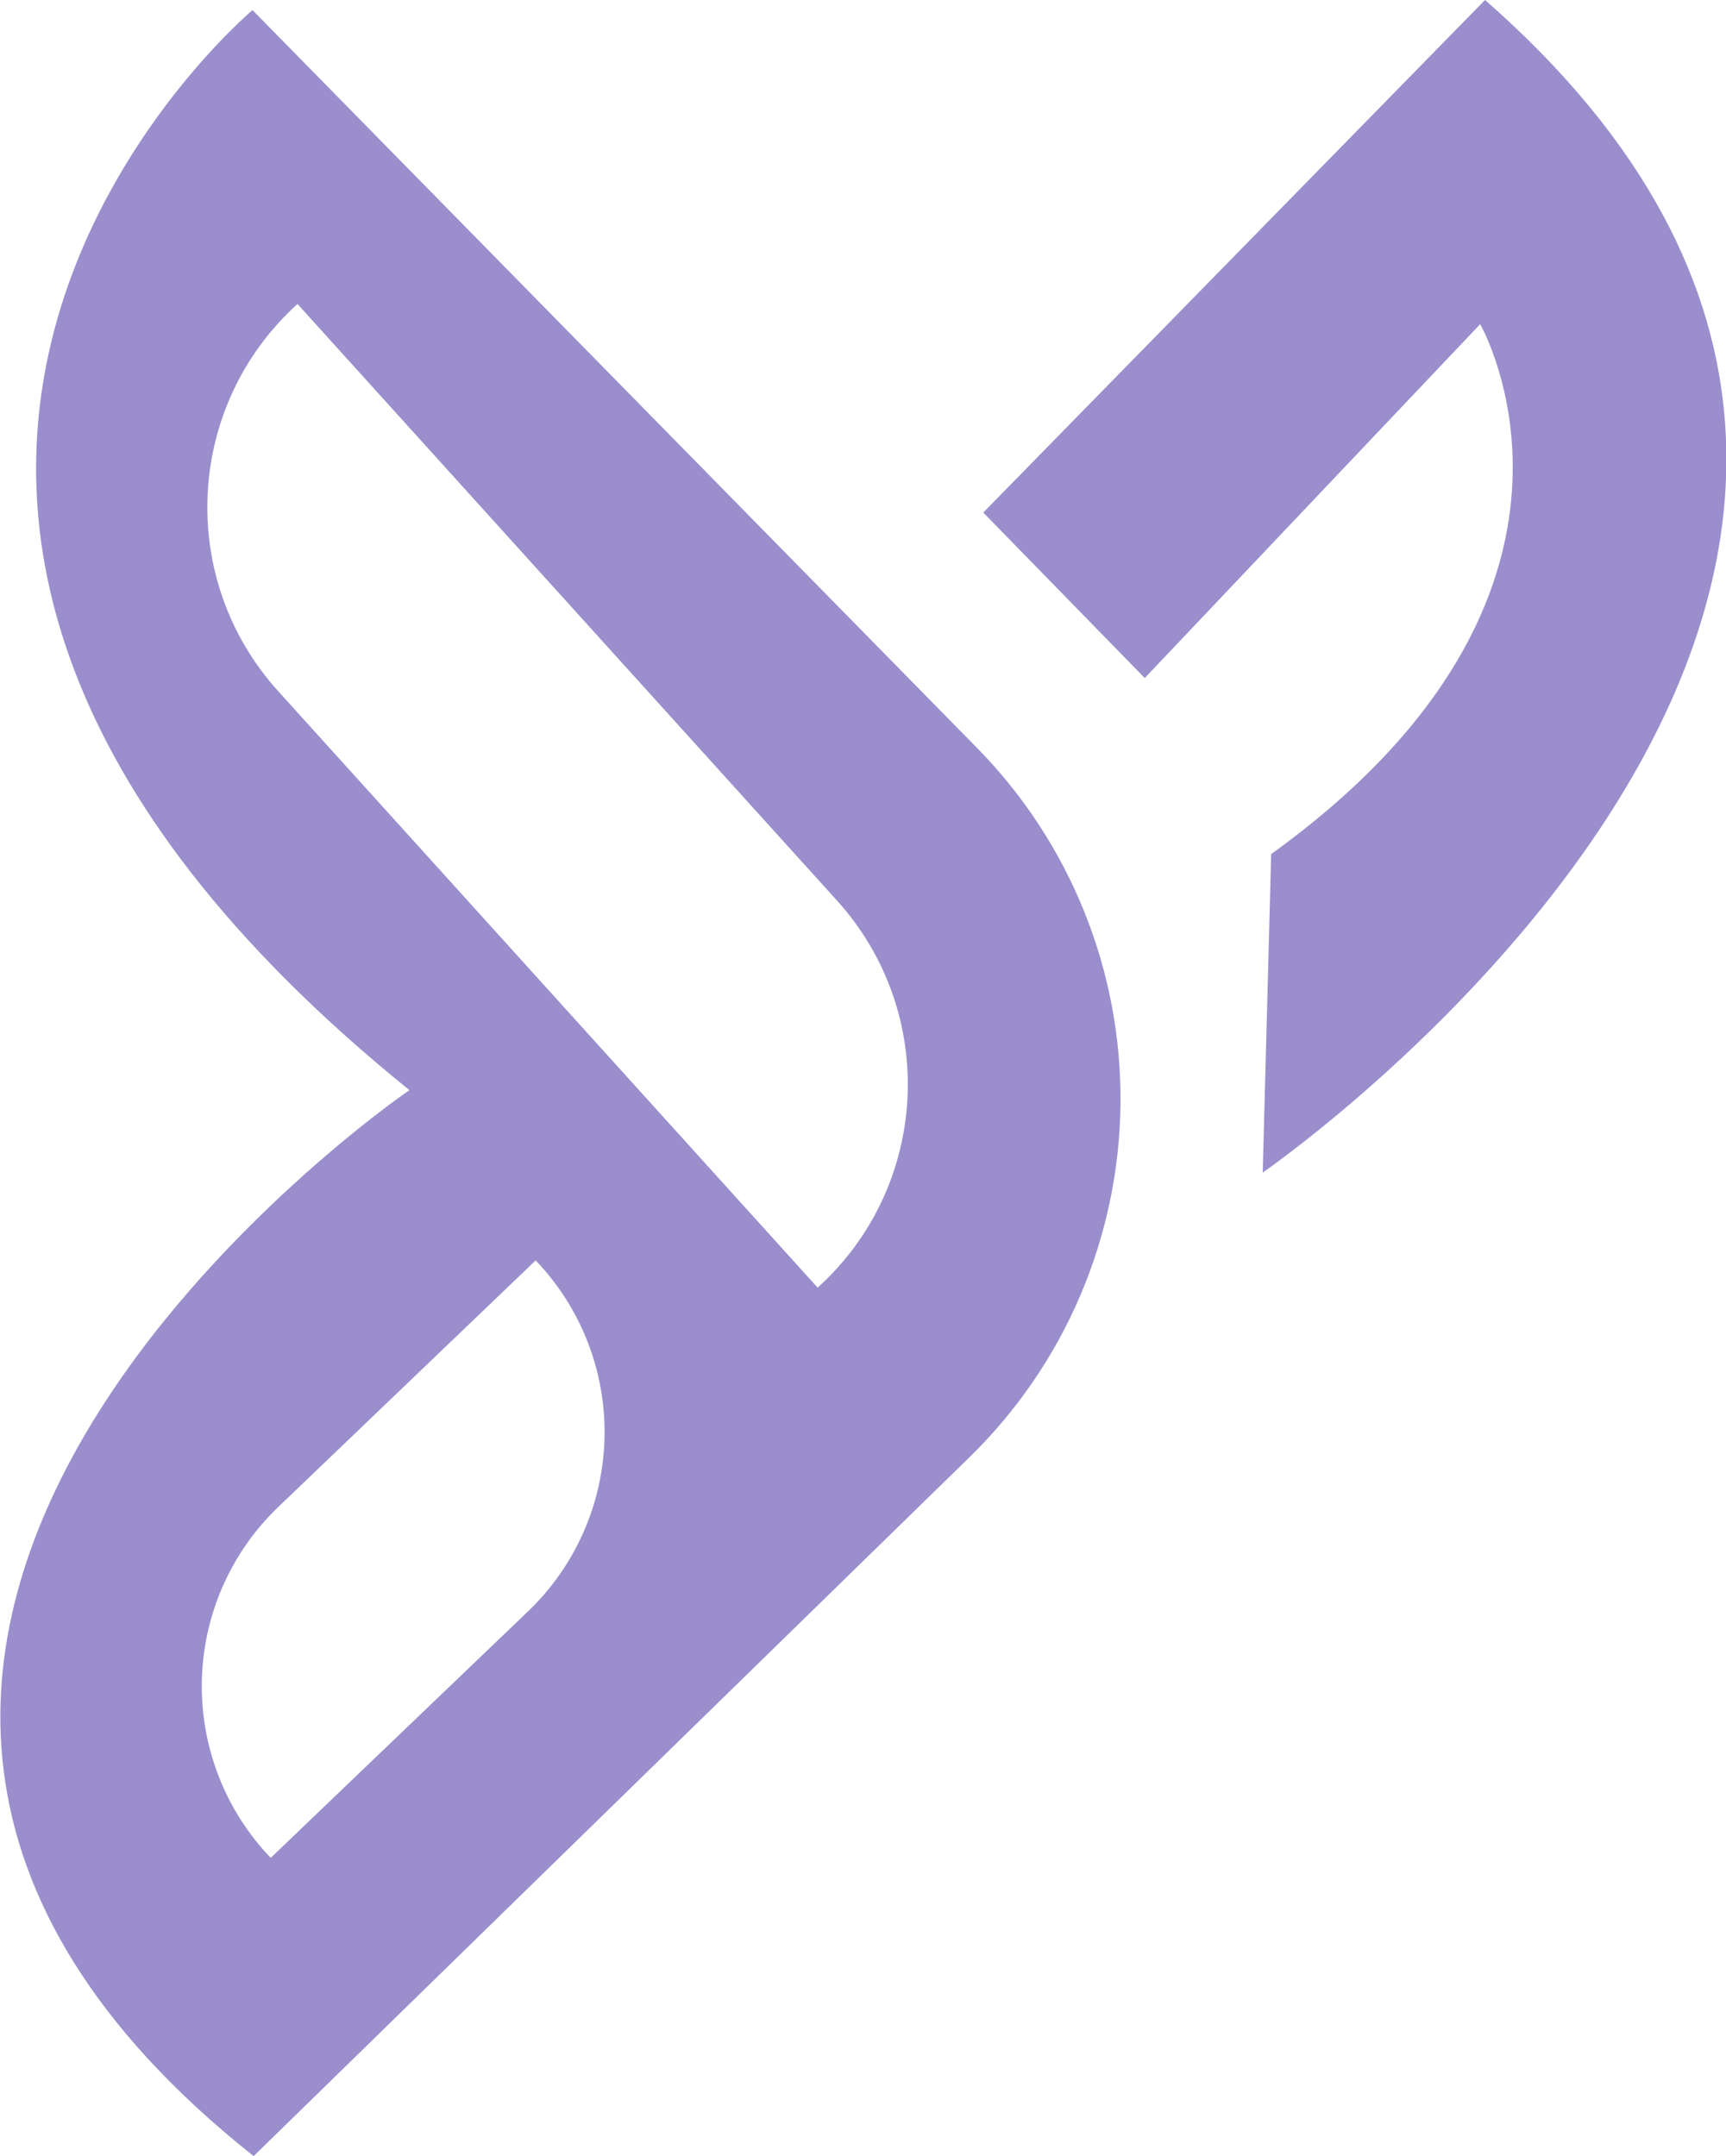
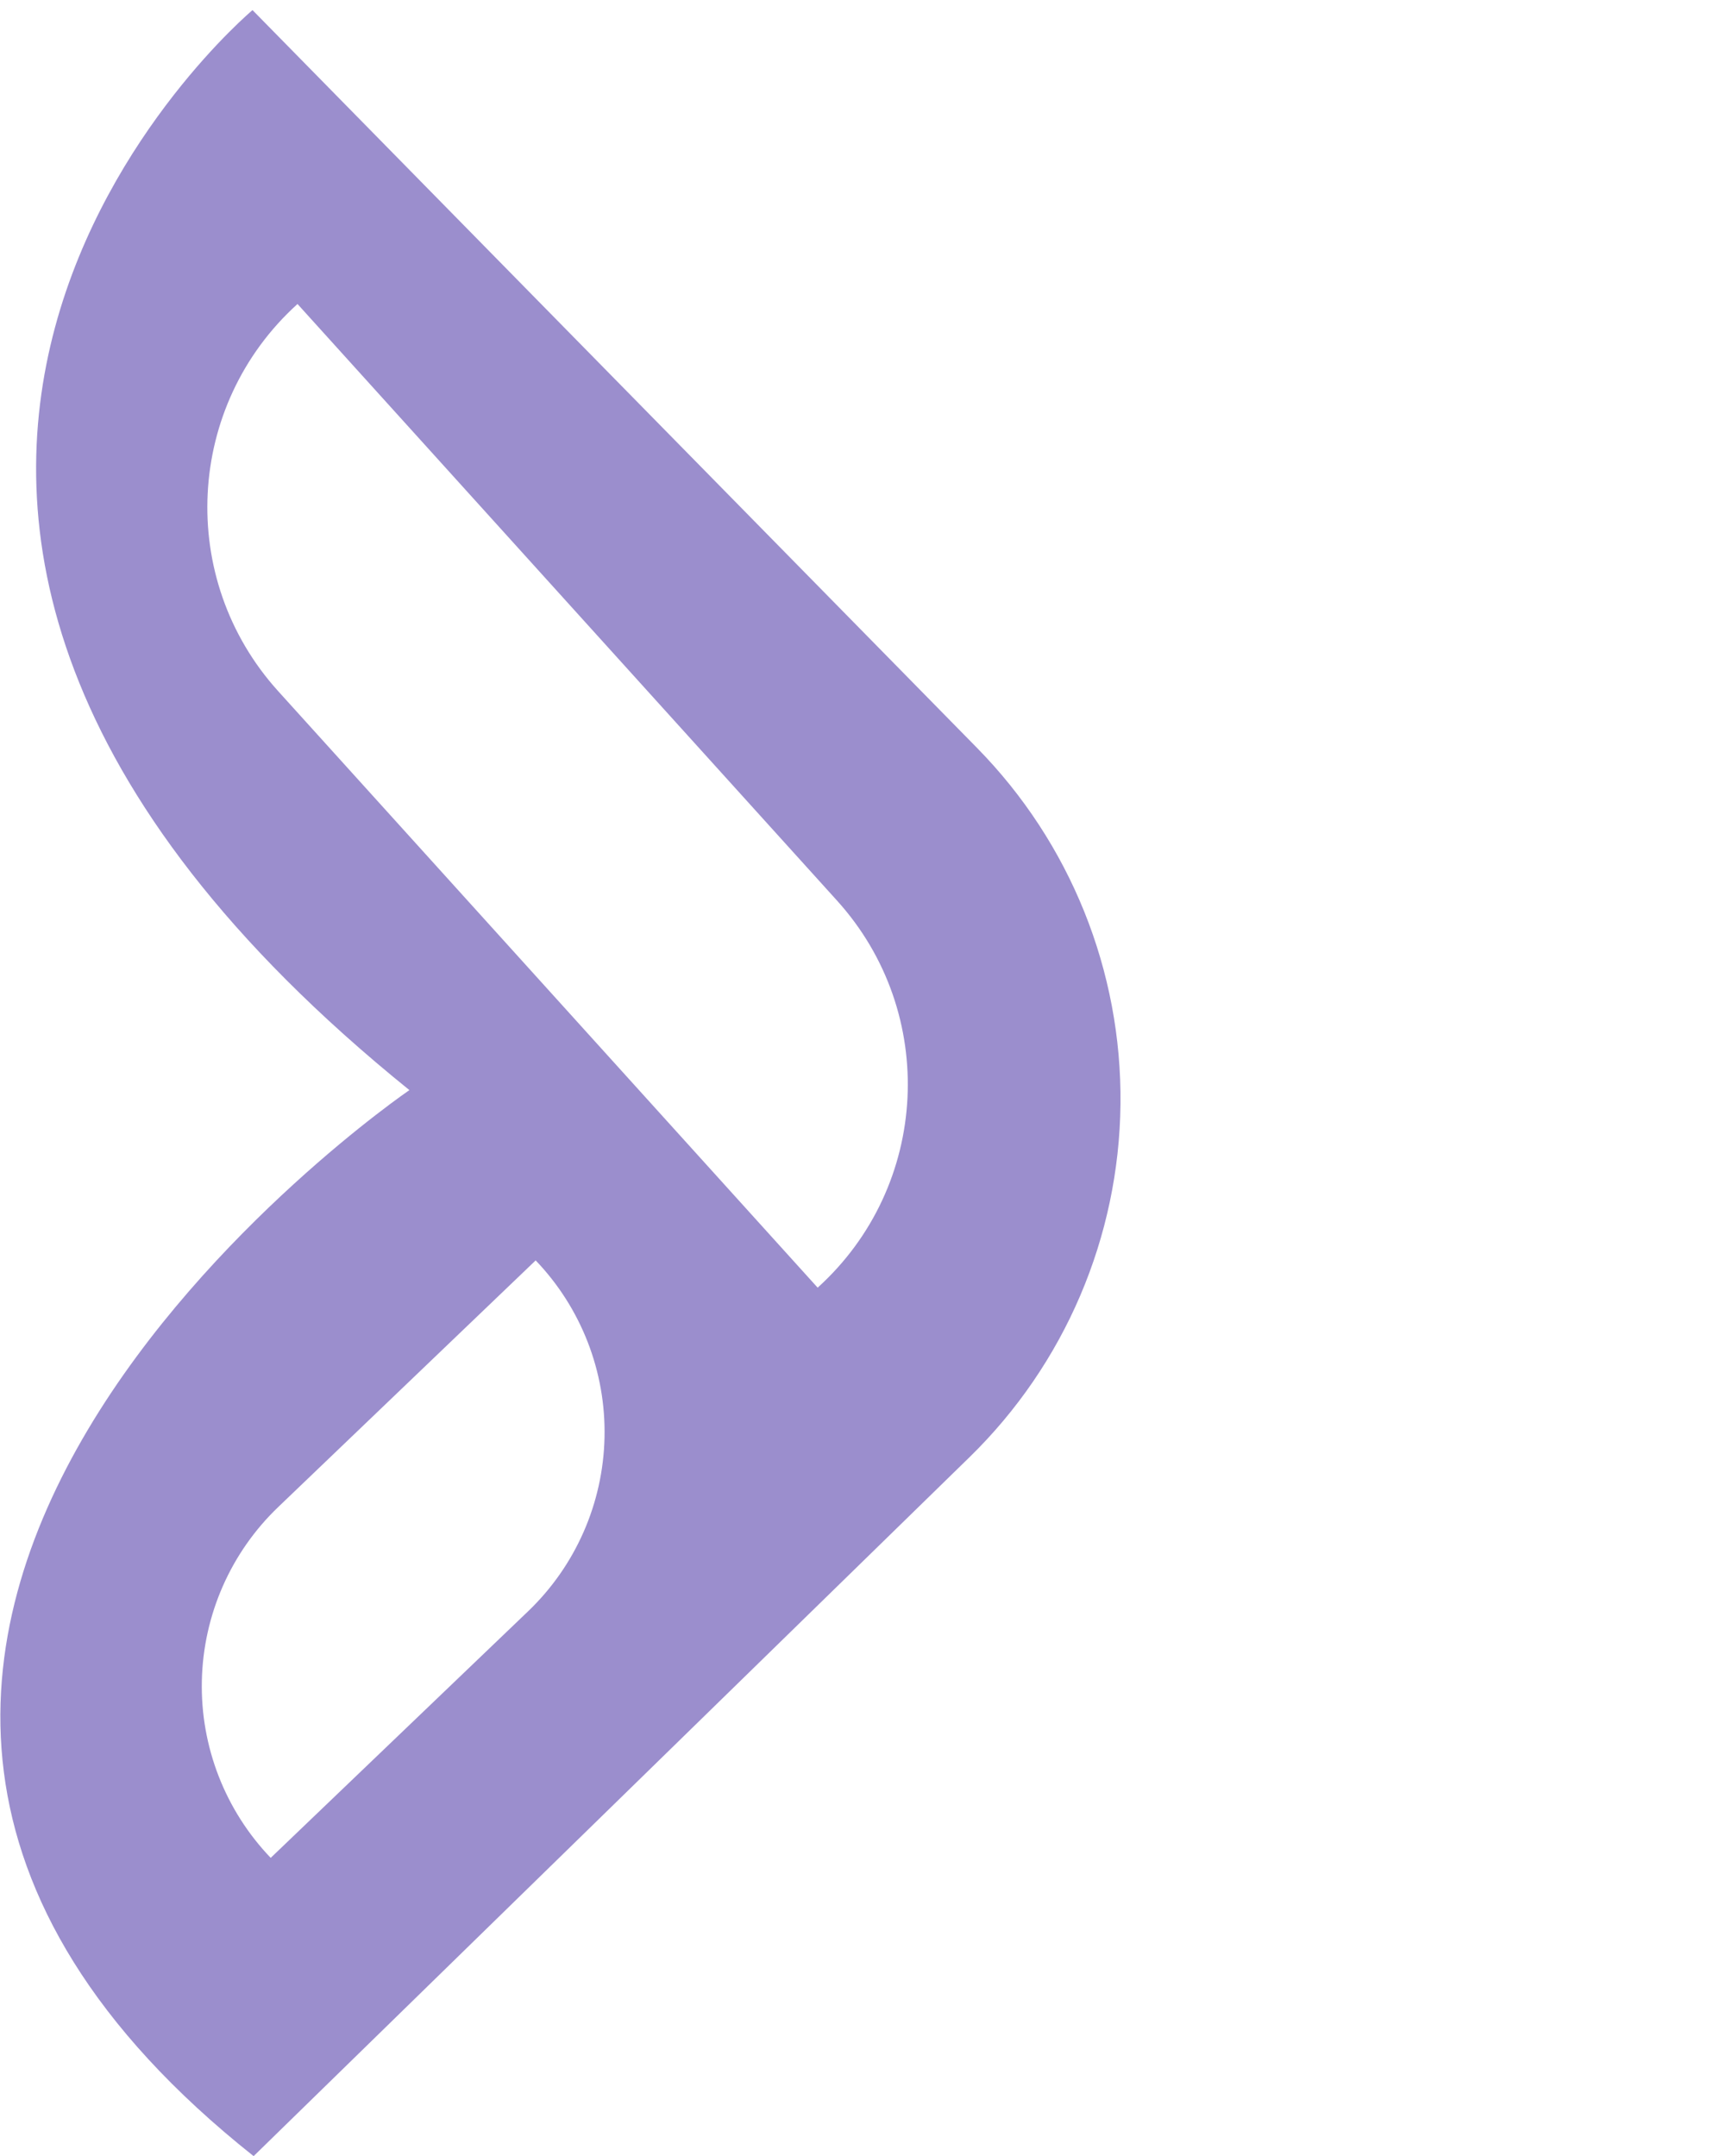
<svg xmlns="http://www.w3.org/2000/svg" version="1.1" xml:space="preserve" style="fill-rule:evenodd;clip-rule:evenodd;stroke-linejoin:round;stroke-miterlimit:2;" viewBox="9344.97 6071.39 1980.93 2473.89">
  <g transform="matrix(4.167,0,0,4.167,0,0)">
    <g transform="matrix(1.522,0,0,1.522,714.717,-803.218)">
      <g>
-         <path d="M1181.81,1577.77L1211.03,1607.71L1271.73,1543.69C1271.73,1543.69 1299.66,1592.19 1233.91,1639.56L1232.38,1697.18C1232.38,1697.18 1390.51,1588.31 1272.61,1485.04L1181.81,1577.77Z" style="fill:url(#_Linear1);" />
        <path d="M1049.77,1875.12C1049.77,1875.12 1122.76,1803.89 1179.33,1748.66C1196.56,1731.85 1206.39,1708.86 1206.64,1684.79C1206.9,1660.71 1197.56,1637.53 1180.68,1620.35C1123.86,1562.5 1049.57,1486.87 1049.57,1486.87C1049.57,1486.87 944.817,1574.73 1077.96,1682.26C1077.96,1682.26 932.19,1781.81 1049.77,1875.12ZM1100.81,1713.07C1100.81,1713.07 1076.04,1736.79 1054.24,1757.67C1045.63,1765.9 1040.66,1777.22 1040.4,1789.13C1040.14,1801.03 1044.62,1812.56 1052.86,1821.16C1052.86,1821.16 1052.86,1821.16 1052.86,1821.16C1052.86,1821.16 1077.63,1797.43 1099.43,1776.56C1108.04,1768.32 1113.01,1757 1113.27,1745.1C1113.53,1733.19 1109.05,1721.67 1100.81,1713.07C1100.81,1713.07 1100.81,1713.07 1100.81,1713.07ZM1057.71,1540.04C1057.71,1540.04 1057.71,1540.04 1057.71,1540.04C1037.41,1558.41 1035.84,1589.76 1054.2,1610.07C1092.98,1652.94 1151.84,1718 1151.84,1718C1151.84,1718 1151.84,1718 1151.84,1718C1172.14,1699.63 1173.71,1668.28 1155.35,1647.98C1116.57,1605.11 1057.71,1540.04 1057.71,1540.04Z" style="fill:url(#_Linear2);" />
      </g>
    </g>
  </g>
  <defs>
    <linearGradient id="_Linear1" x1="0" y1="0" x2="1" y2="0" gradientUnits="userSpaceOnUse" gradientTransform="matrix(-324.601,-941.935,941.935,-324.601,1424.25,2282.43)">
      <stop offset="0" style="stop-color:#9b8ecd;stop-opacity:1" />
      <stop offset="1" style="stop-color:#9b8ecd;stop-opacity:1" />
    </linearGradient>
    <linearGradient id="_Linear2" x1="0" y1="0" x2="1" y2="0" gradientUnits="userSpaceOnUse" gradientTransform="matrix(-324.601,-941.935,941.935,-324.601,1424.25,2282.43)">
      <stop offset="0" style="stop-color:#9b8ecd;stop-opacity:1" />
      <stop offset="1" style="stop-color:#9b8ecd;stop-opacity:1" />
    </linearGradient>
  </defs>
</svg>